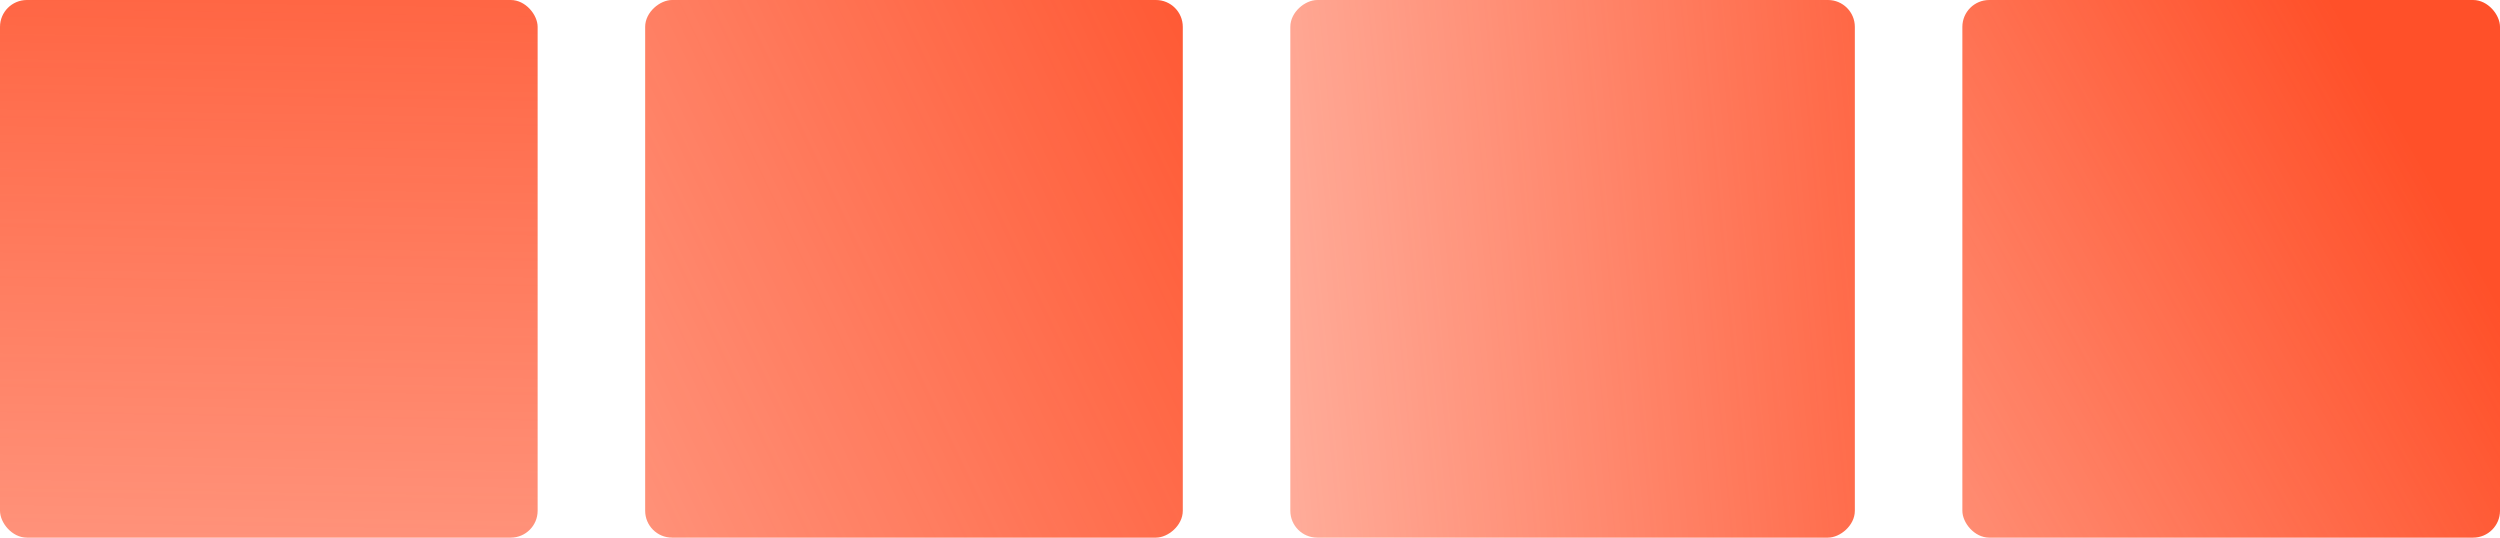
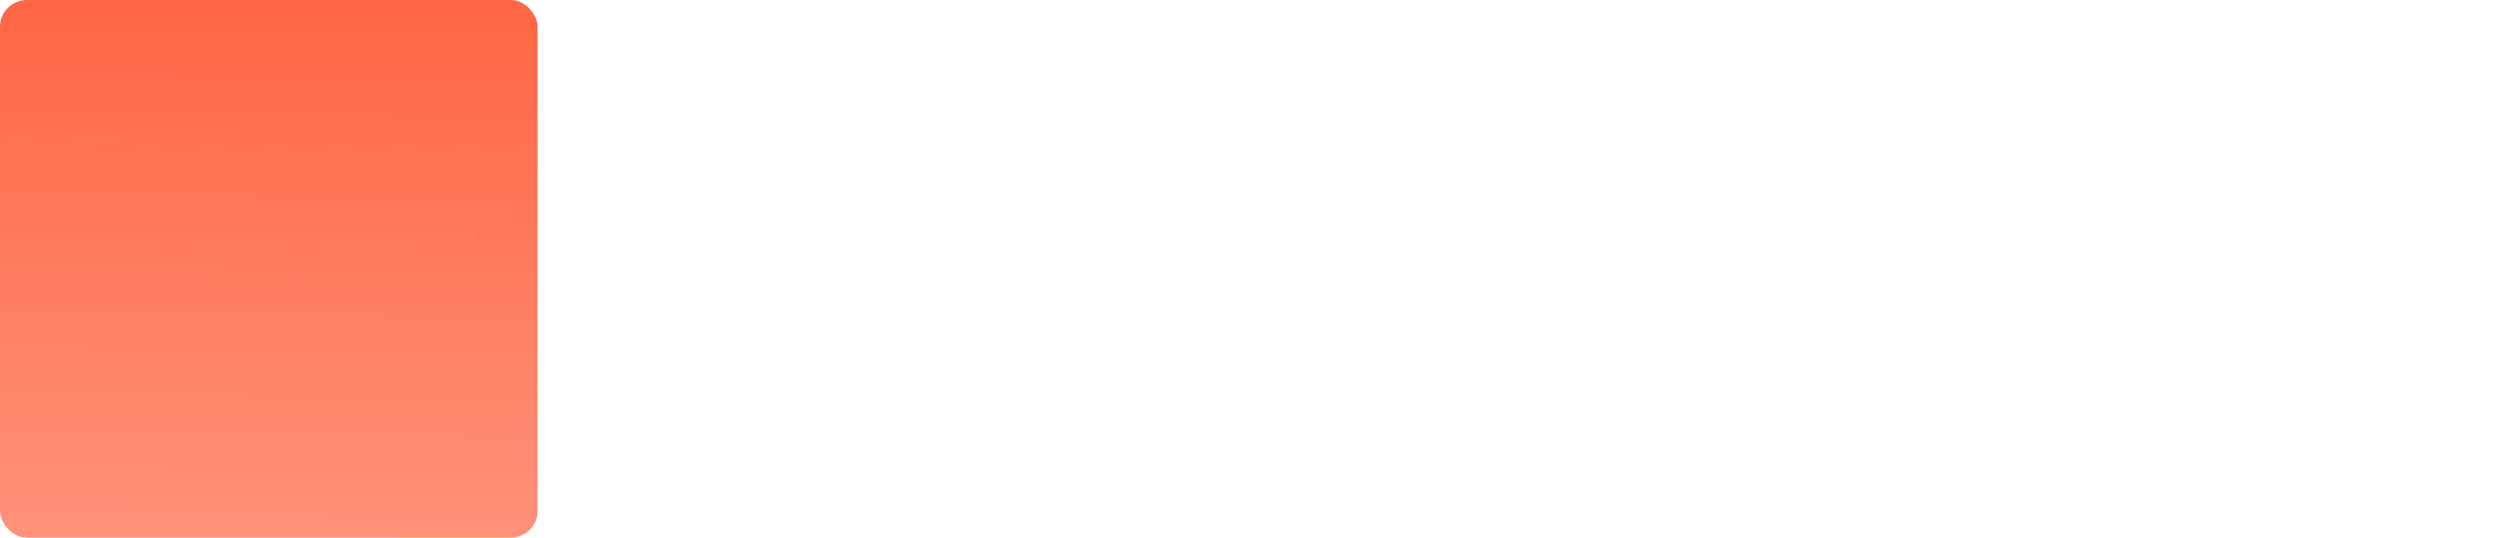
<svg xmlns="http://www.w3.org/2000/svg" width="93" height="20" viewBox="0 0 93 20" fill="none">
  <rect width="20" height="20" rx="1" fill="url(#paint0_linear_7207_238)" />
-   <rect x="48" y="20" width="20" height="21" rx="1" transform="rotate(-90 48 20)" fill="url(#paint1_linear_7207_238)" />
-   <rect x="24" y="20" width="20" height="20" rx="1" transform="rotate(-90 24 20)" fill="url(#paint2_linear_7207_238)" />
-   <rect x="73" width="20" height="20" rx="1" fill="url(#paint3_linear_7207_238)" />
  <defs>
    <linearGradient id="paint0_linear_7207_238" x1="11.25" y1="-10" x2="10" y2="69.82" gradientUnits="userSpaceOnUse">
      <stop stop-color="#FF5029" />
      <stop offset="1" stop-color="#FF5029" stop-opacity="0" />
    </linearGradient>
    <linearGradient id="paint1_linear_7207_238" x1="53" y1="50.187" x2="47.492" y2="-7.473" gradientUnits="userSpaceOnUse">
      <stop stop-color="#FF5029" />
      <stop offset="1" stop-color="#FF5029" stop-opacity="0" />
    </linearGradient>
    <linearGradient id="paint2_linear_7207_238" x1="30.25" y1="52.5" x2="-6.247" y2="-23.824" gradientUnits="userSpaceOnUse">
      <stop offset="0.009" stop-color="#FF5029" />
      <stop offset="1" stop-color="#FF5029" stop-opacity="0" />
    </linearGradient>
    <linearGradient id="paint3_linear_7207_238" x1="86.75" y1="0" x2="32.04" y2="30.248" gradientUnits="userSpaceOnUse">
      <stop stop-color="#FF5029" />
      <stop offset="1" stop-color="#FF5029" stop-opacity="0" />
    </linearGradient>
  </defs>
</svg>